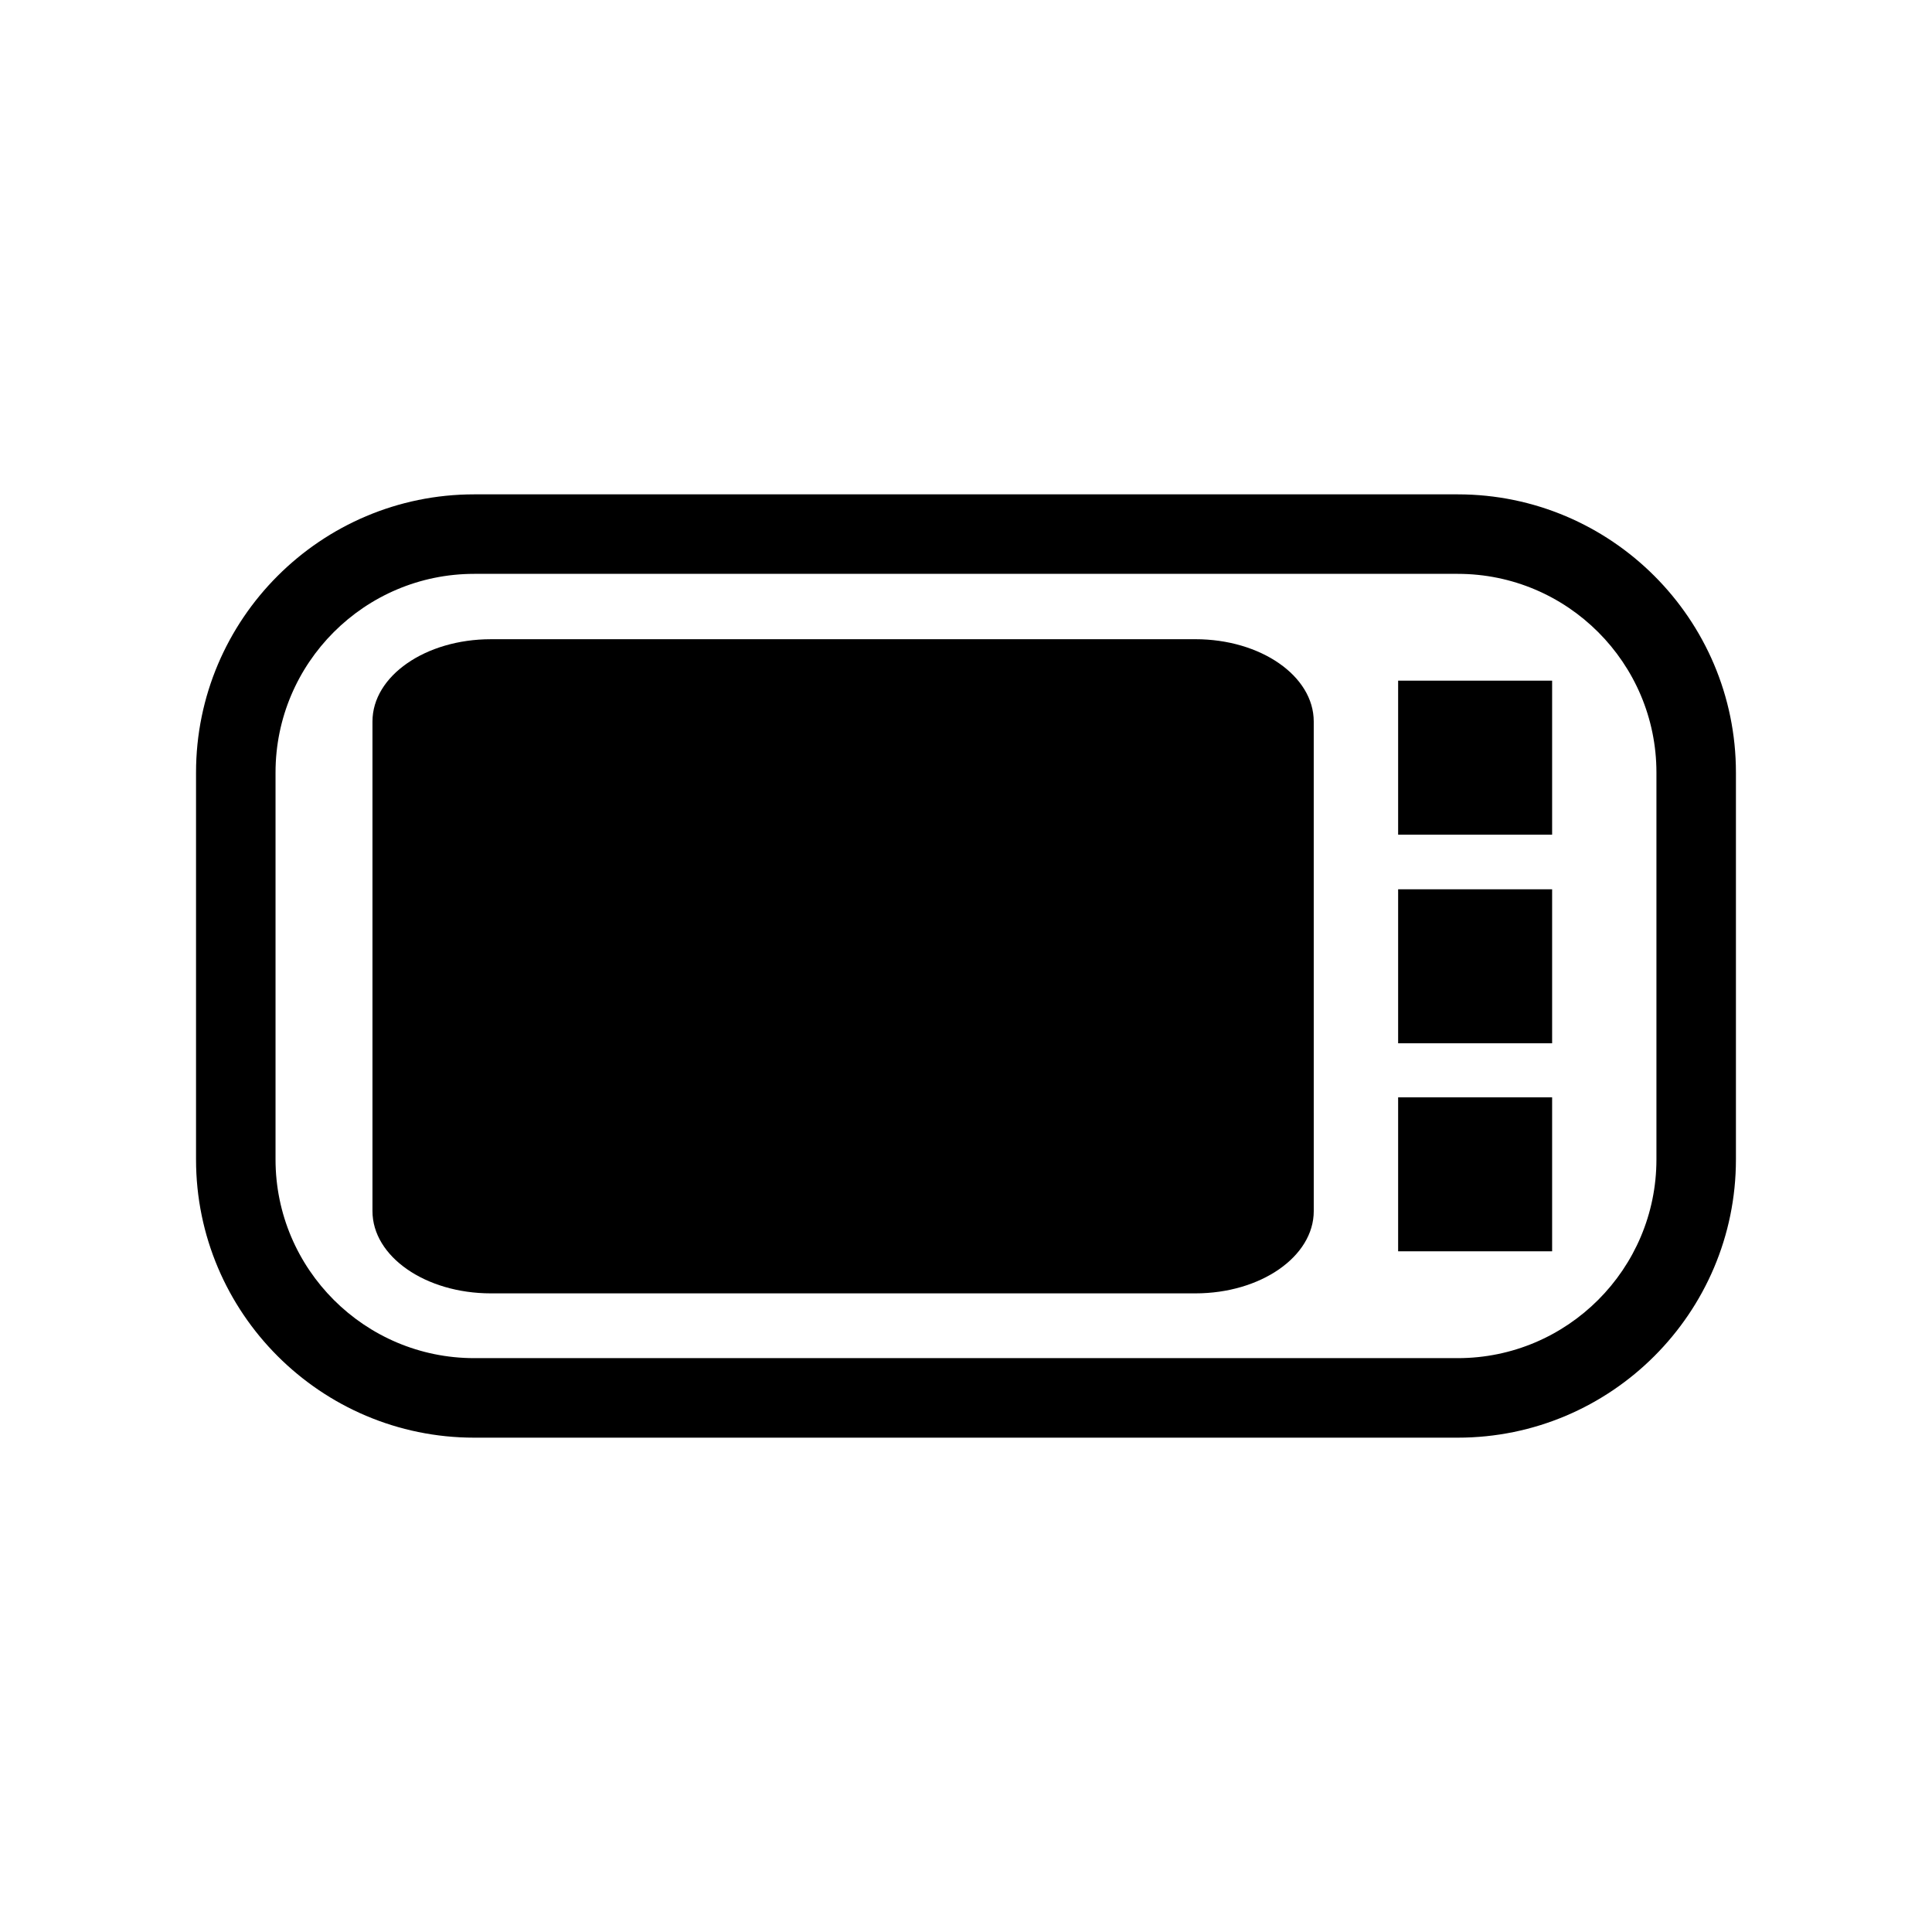
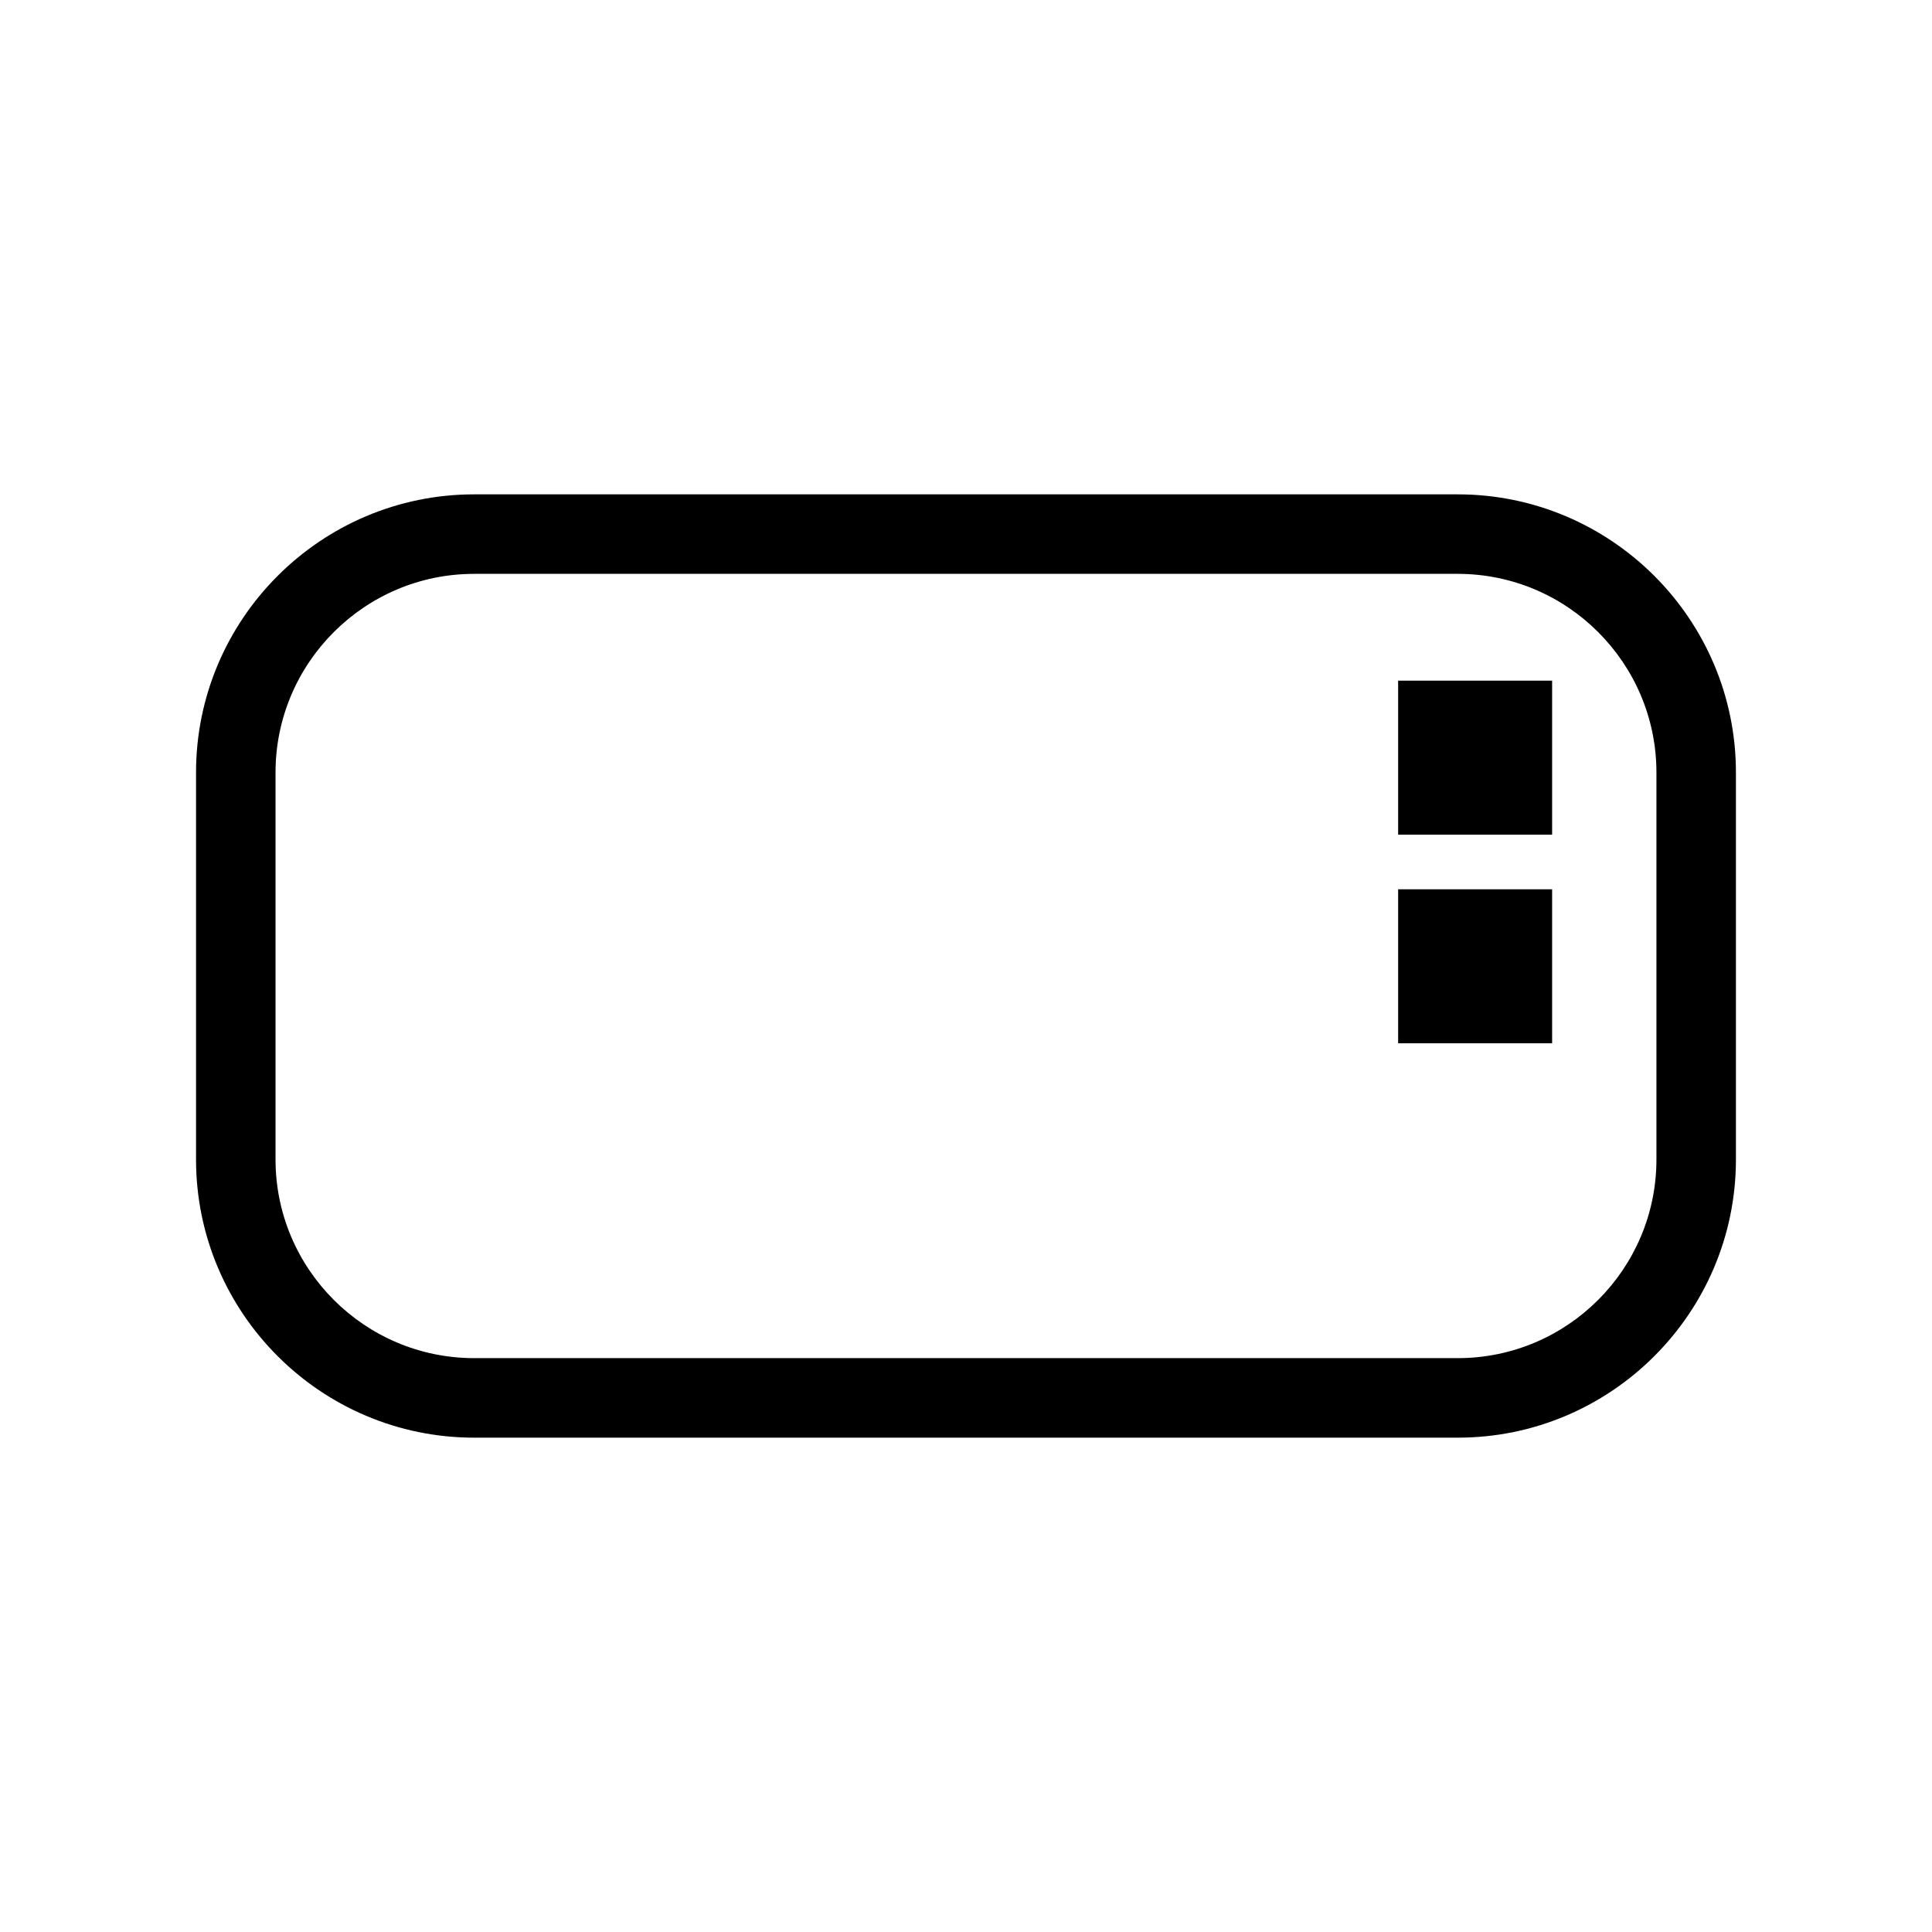
<svg xmlns="http://www.w3.org/2000/svg" fill="#000000" width="800px" height="800px" version="1.1" viewBox="144 144 512 512">
  <g>
    <path d="m530.32 275.01h-260.65c-40.648 0-73.719 33.07-73.719 73.723v102.54c0 40.648 33.066 73.723 73.719 73.723h260.65c40.648 0 73.719-33.07 73.719-73.723v-102.54c0-40.648-33.066-73.723-73.719-73.723zm52.652 176.26c0 29.039-23.617 52.652-52.652 52.652h-260.65c-29.035 0-52.652-23.617-52.652-52.652v-102.54c0-29.039 23.617-52.652 52.652-52.652h260.65c29.035 0 52.652 23.617 52.652 52.652z" />
    <path d="m514.52 324.38h40.809v40.82h-40.809z" />
    <path d="m514.52 379.67h40.809v40.809h-40.809z" />
-     <path d="m514.52 434.8h40.809v40.809h-40.809z" />
-     <path d="m460.78 313.4h-186.7c-17.324 0-31.371 9.754-31.371 21.793v129.77c0 12.035 14.043 21.793 31.371 21.793h186.71c17.32 0 31.367-9.766 31.367-21.793l-0.004-129.77c-0.004-12.047-14.051-21.797-31.371-21.797z" />
+     <path d="m514.52 434.8h40.809h-40.809z" />
  </g>
</svg>